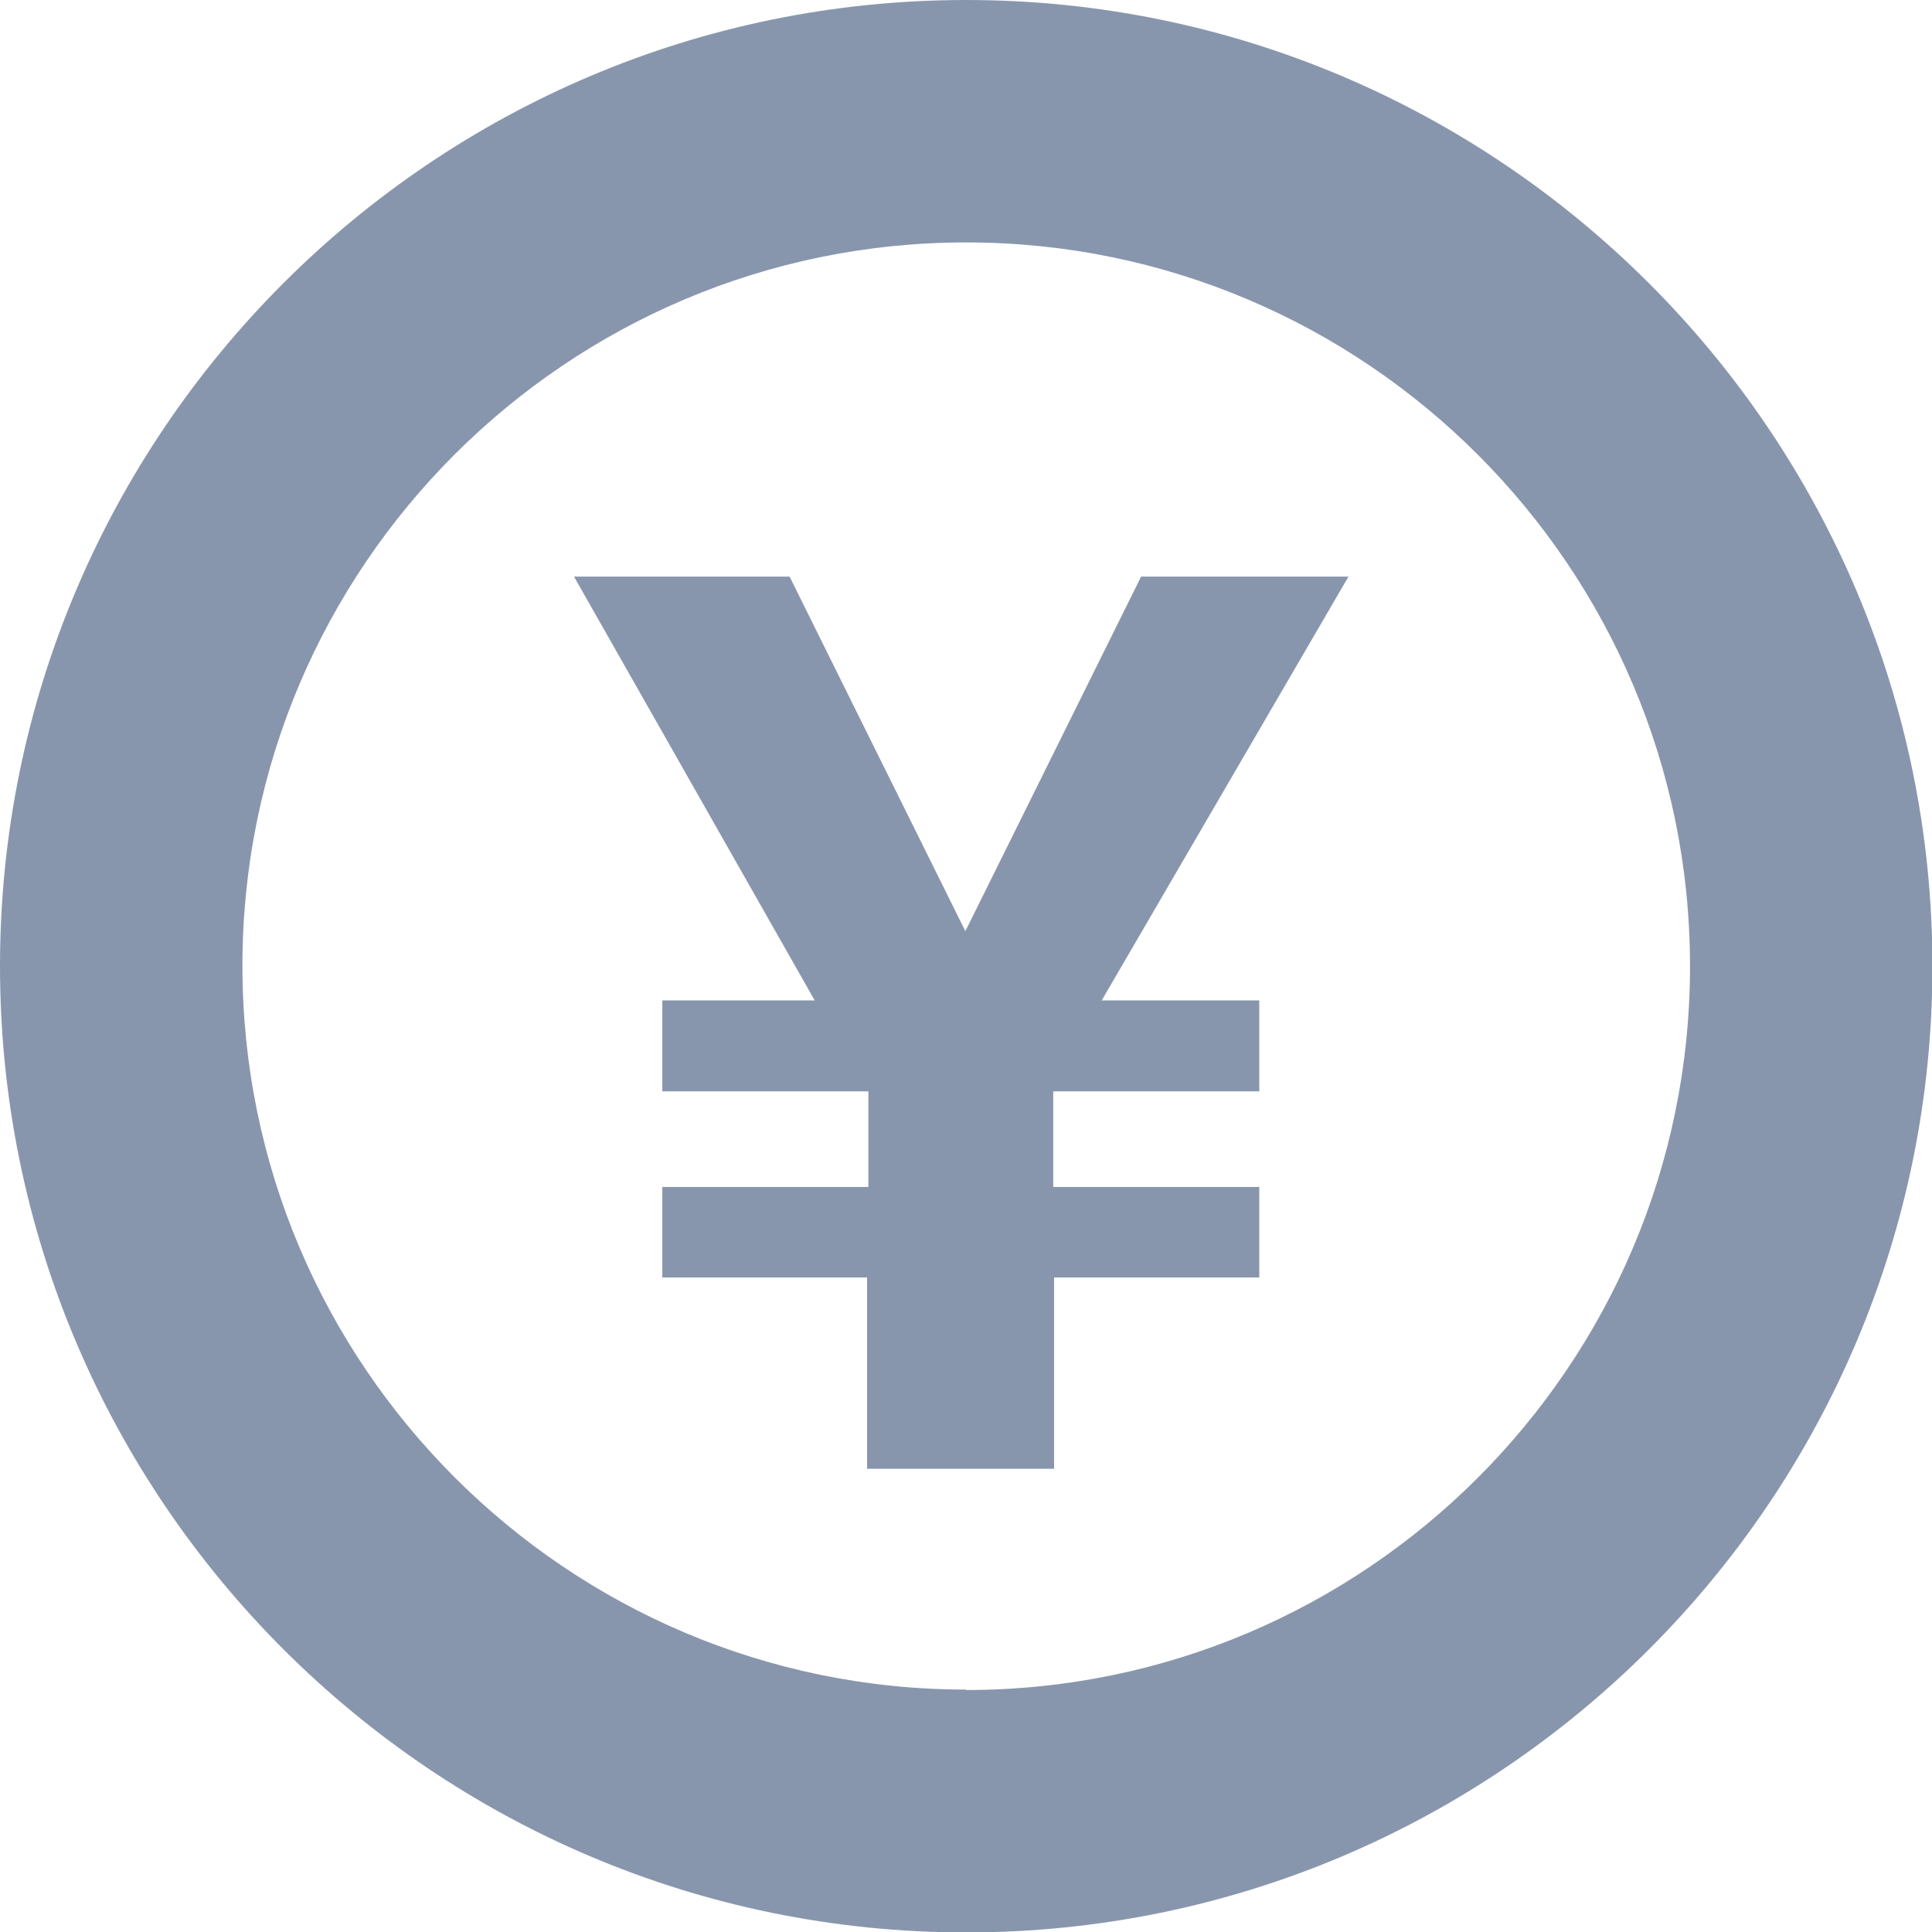
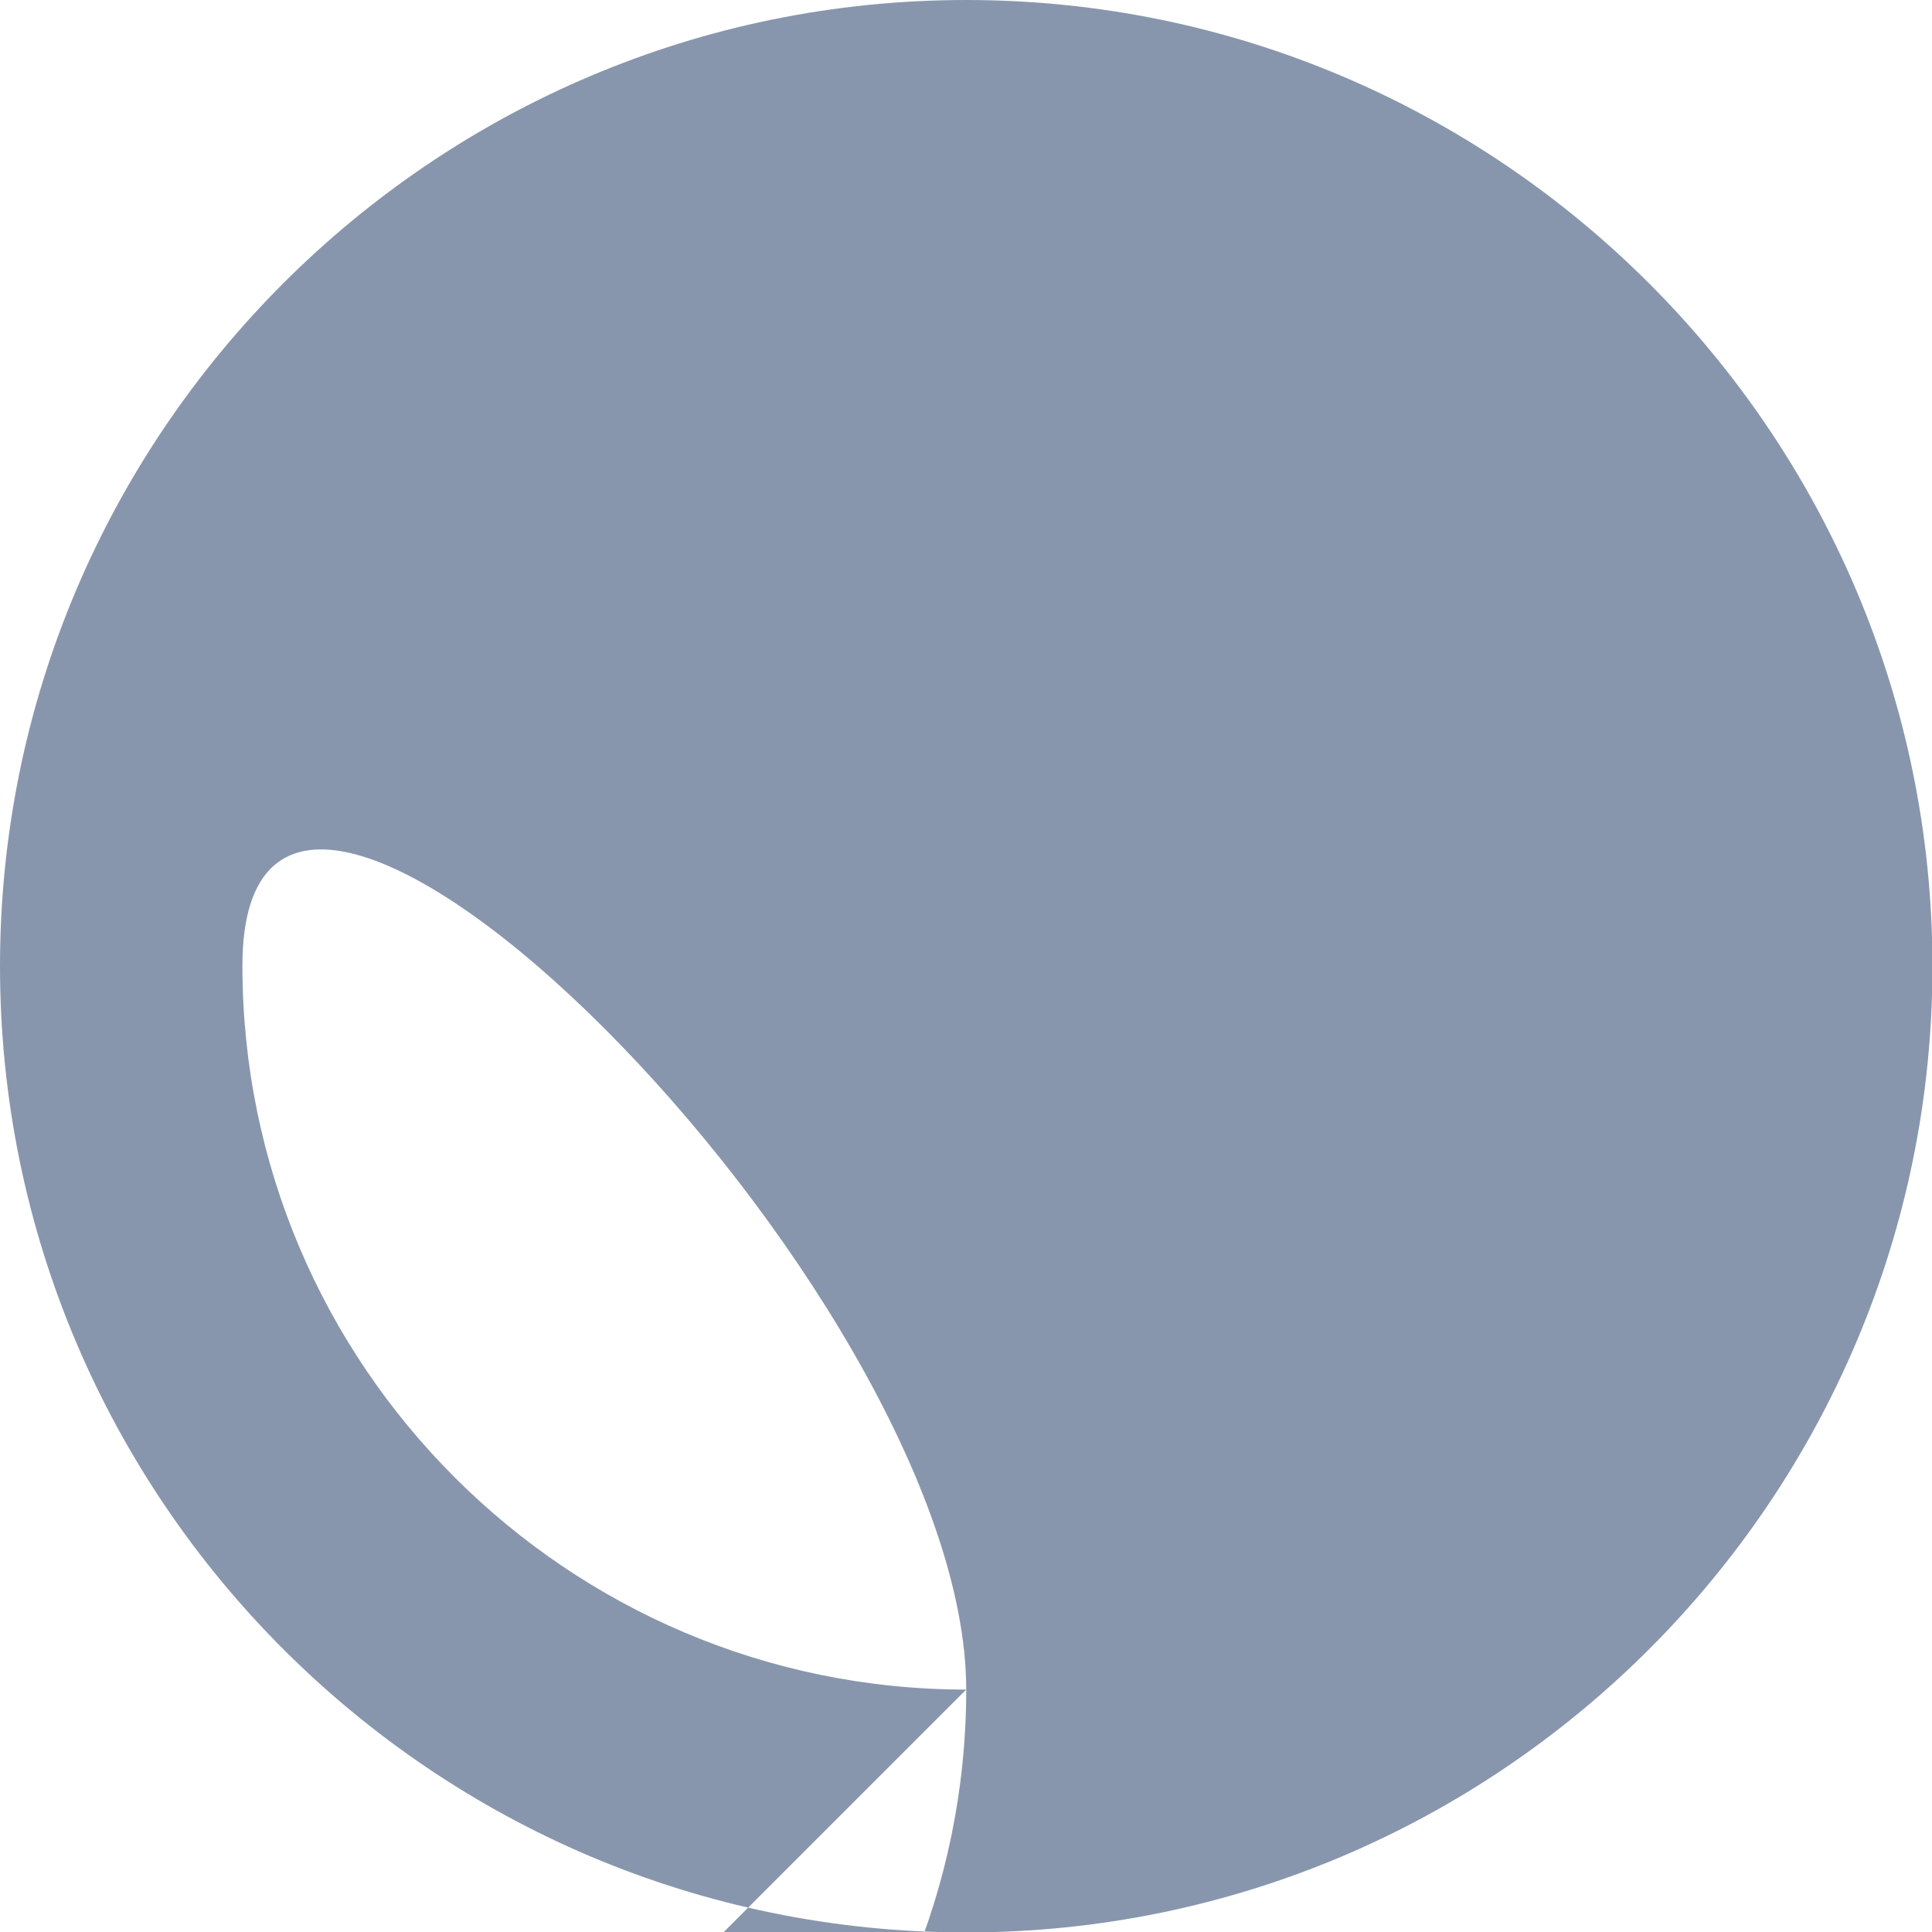
<svg xmlns="http://www.w3.org/2000/svg" id="_レイヤー_2" data-name="レイヤー 2" viewBox="0 0 44.63 44.63">
  <defs>
    <style>
      .cls-1 {
        fill: #8896ad;
      }
    </style>
  </defs>
  <g id="TEXT">
    <g>
-       <polygon class="cls-1" points="26.36 13.32 22.3 21.51 18.24 13.32 13.26 13.32 18.82 23.11 15.3 23.11 15.3 25.21 20.06 25.21 20.06 27.42 15.3 27.42 15.3 29.51 20.03 29.51 20.03 33.93 24.35 33.93 24.35 29.51 29.09 29.51 29.09 27.42 24.33 27.42 24.33 25.21 29.09 25.21 29.09 23.11 25.45 23.11 31.15 13.32 26.36 13.32" />
-       <path class="cls-1" d="M22.32,0C10.01,0,0,10.01,0,22.32s10.01,22.32,22.32,22.32,22.32-10.01,22.32-22.32S34.62,0,22.32,0ZM22.32,39.03c-9.22,0-16.72-7.5-16.72-16.72S13.1,5.6,22.32,5.6s16.72,7.5,16.72,16.72-7.5,16.72-16.72,16.72Z" />
+       <path class="cls-1" d="M22.32,0C10.01,0,0,10.01,0,22.32s10.01,22.32,22.32,22.32,22.32-10.01,22.32-22.32S34.62,0,22.32,0ZM22.32,39.03c-9.22,0-16.72-7.5-16.72-16.72s16.72,7.5,16.72,16.72-7.5,16.72-16.72,16.72Z" />
    </g>
  </g>
</svg>